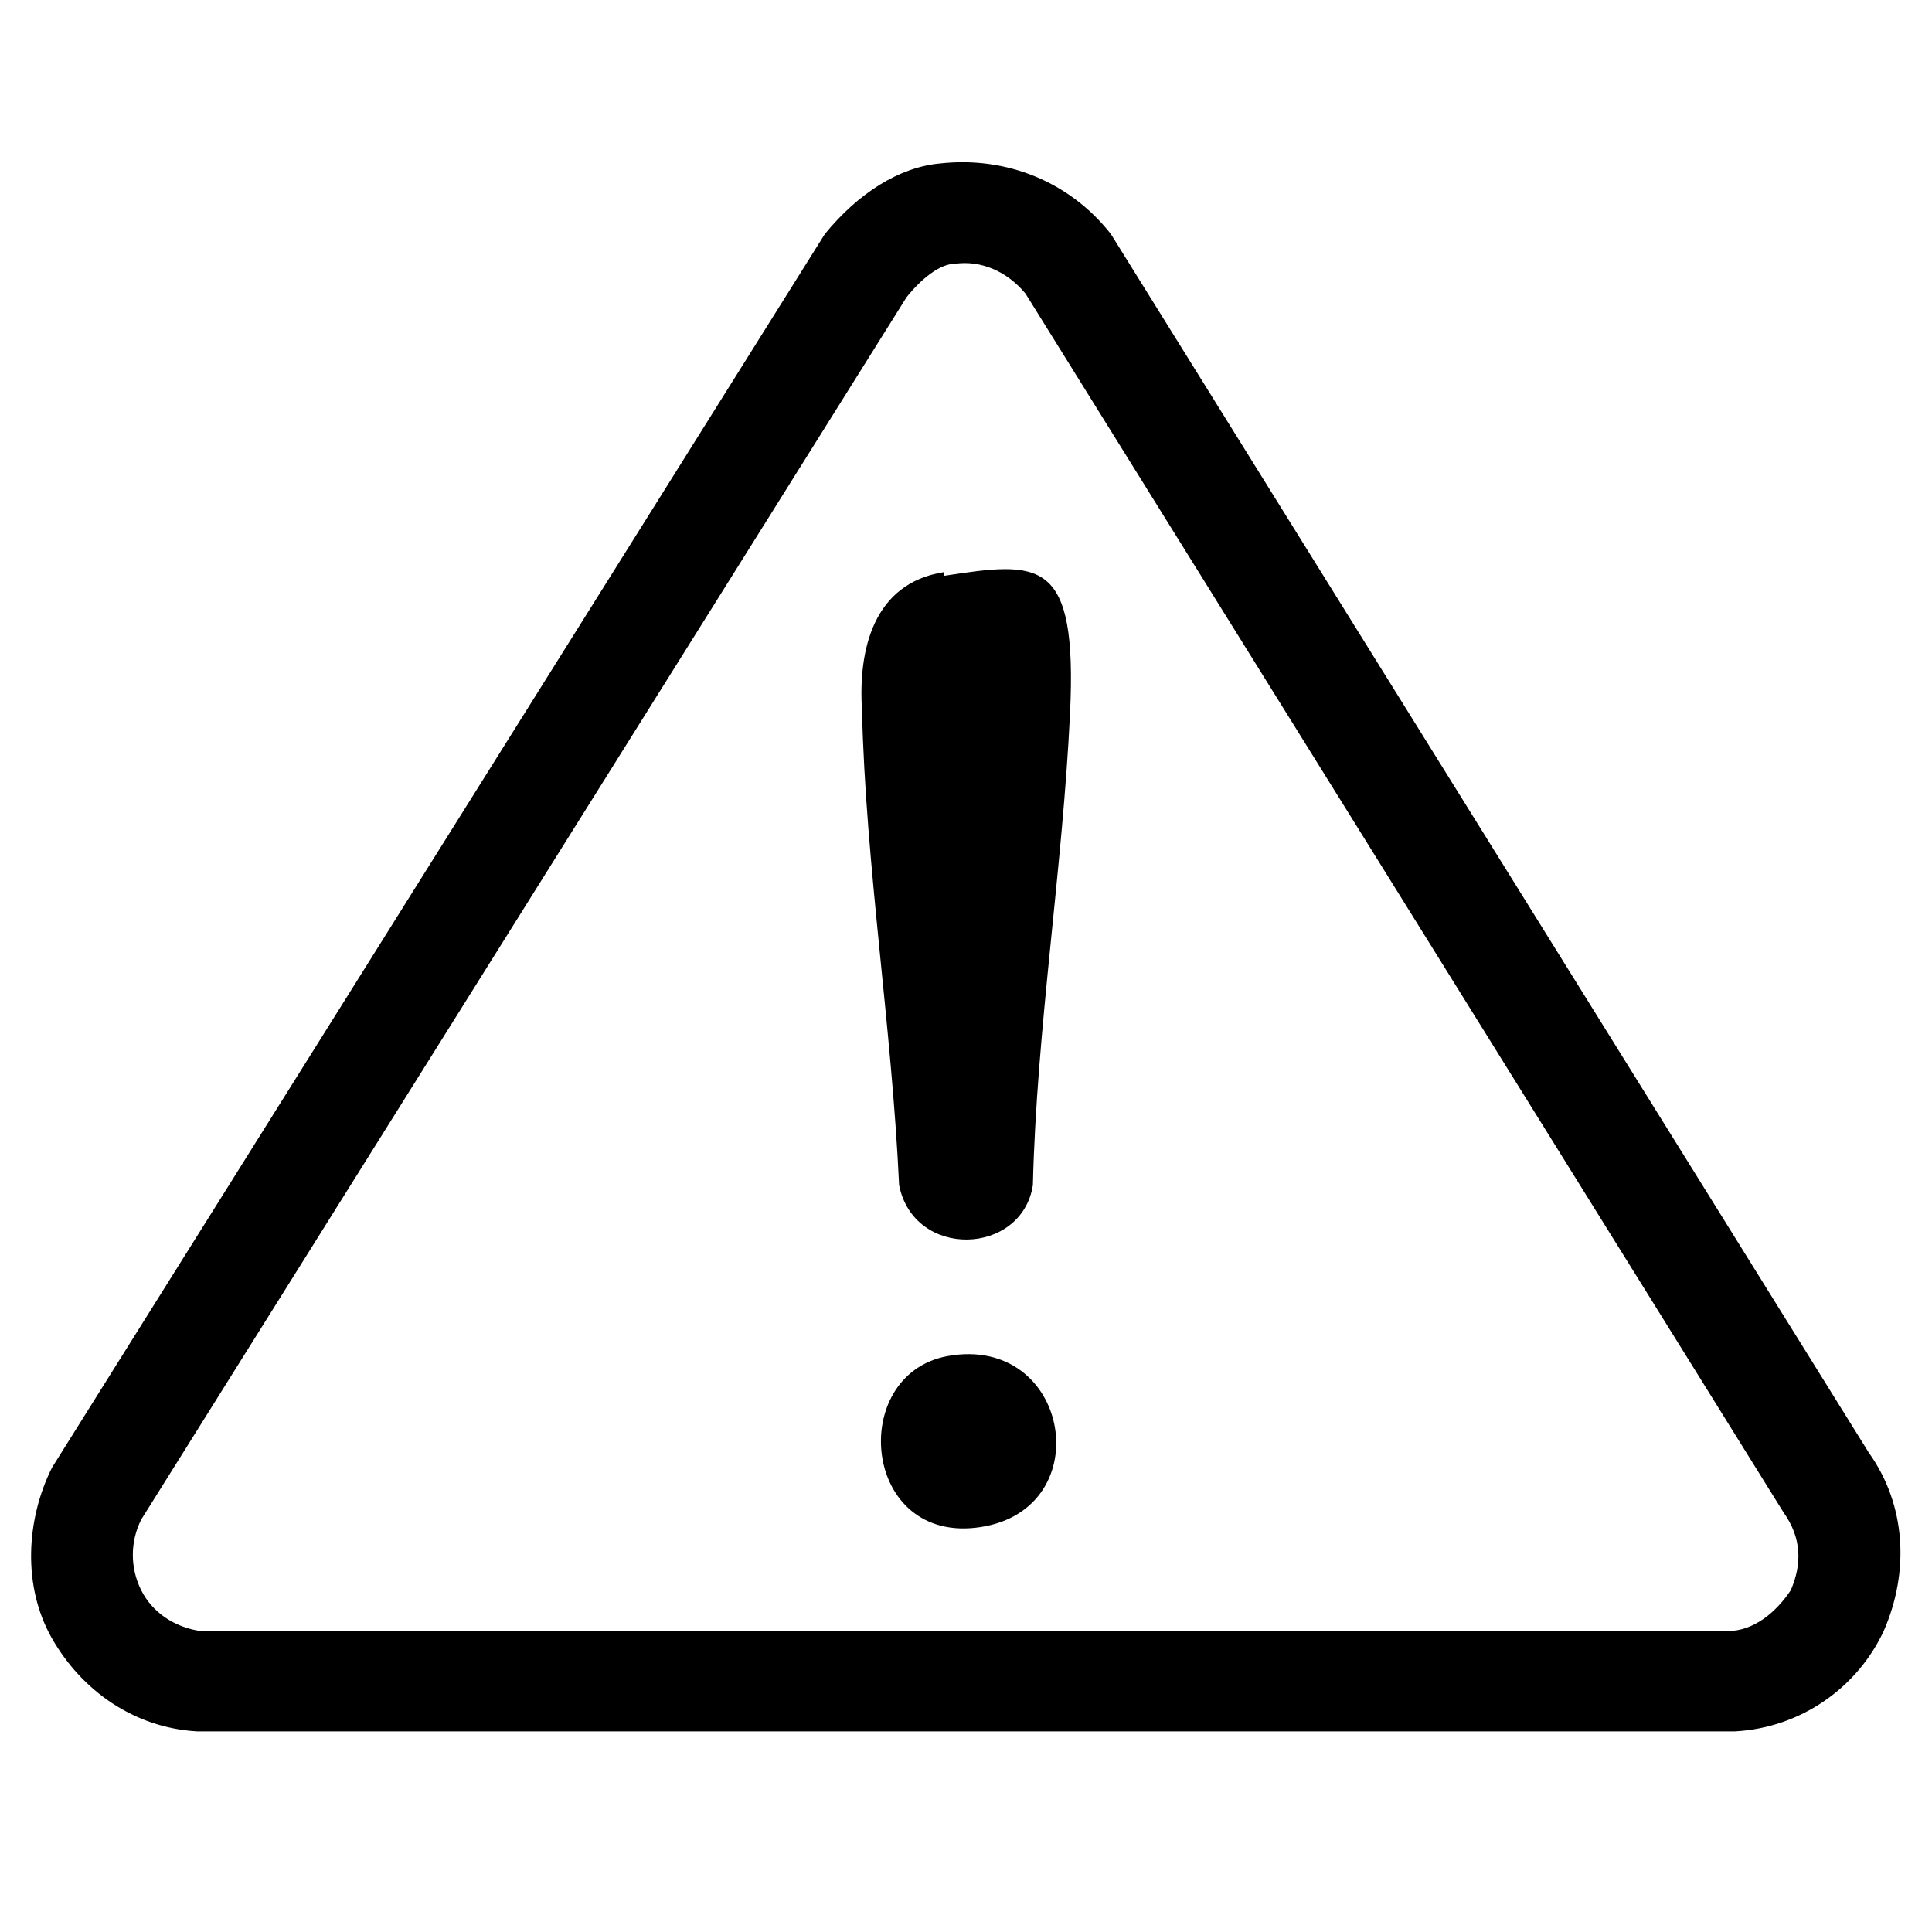
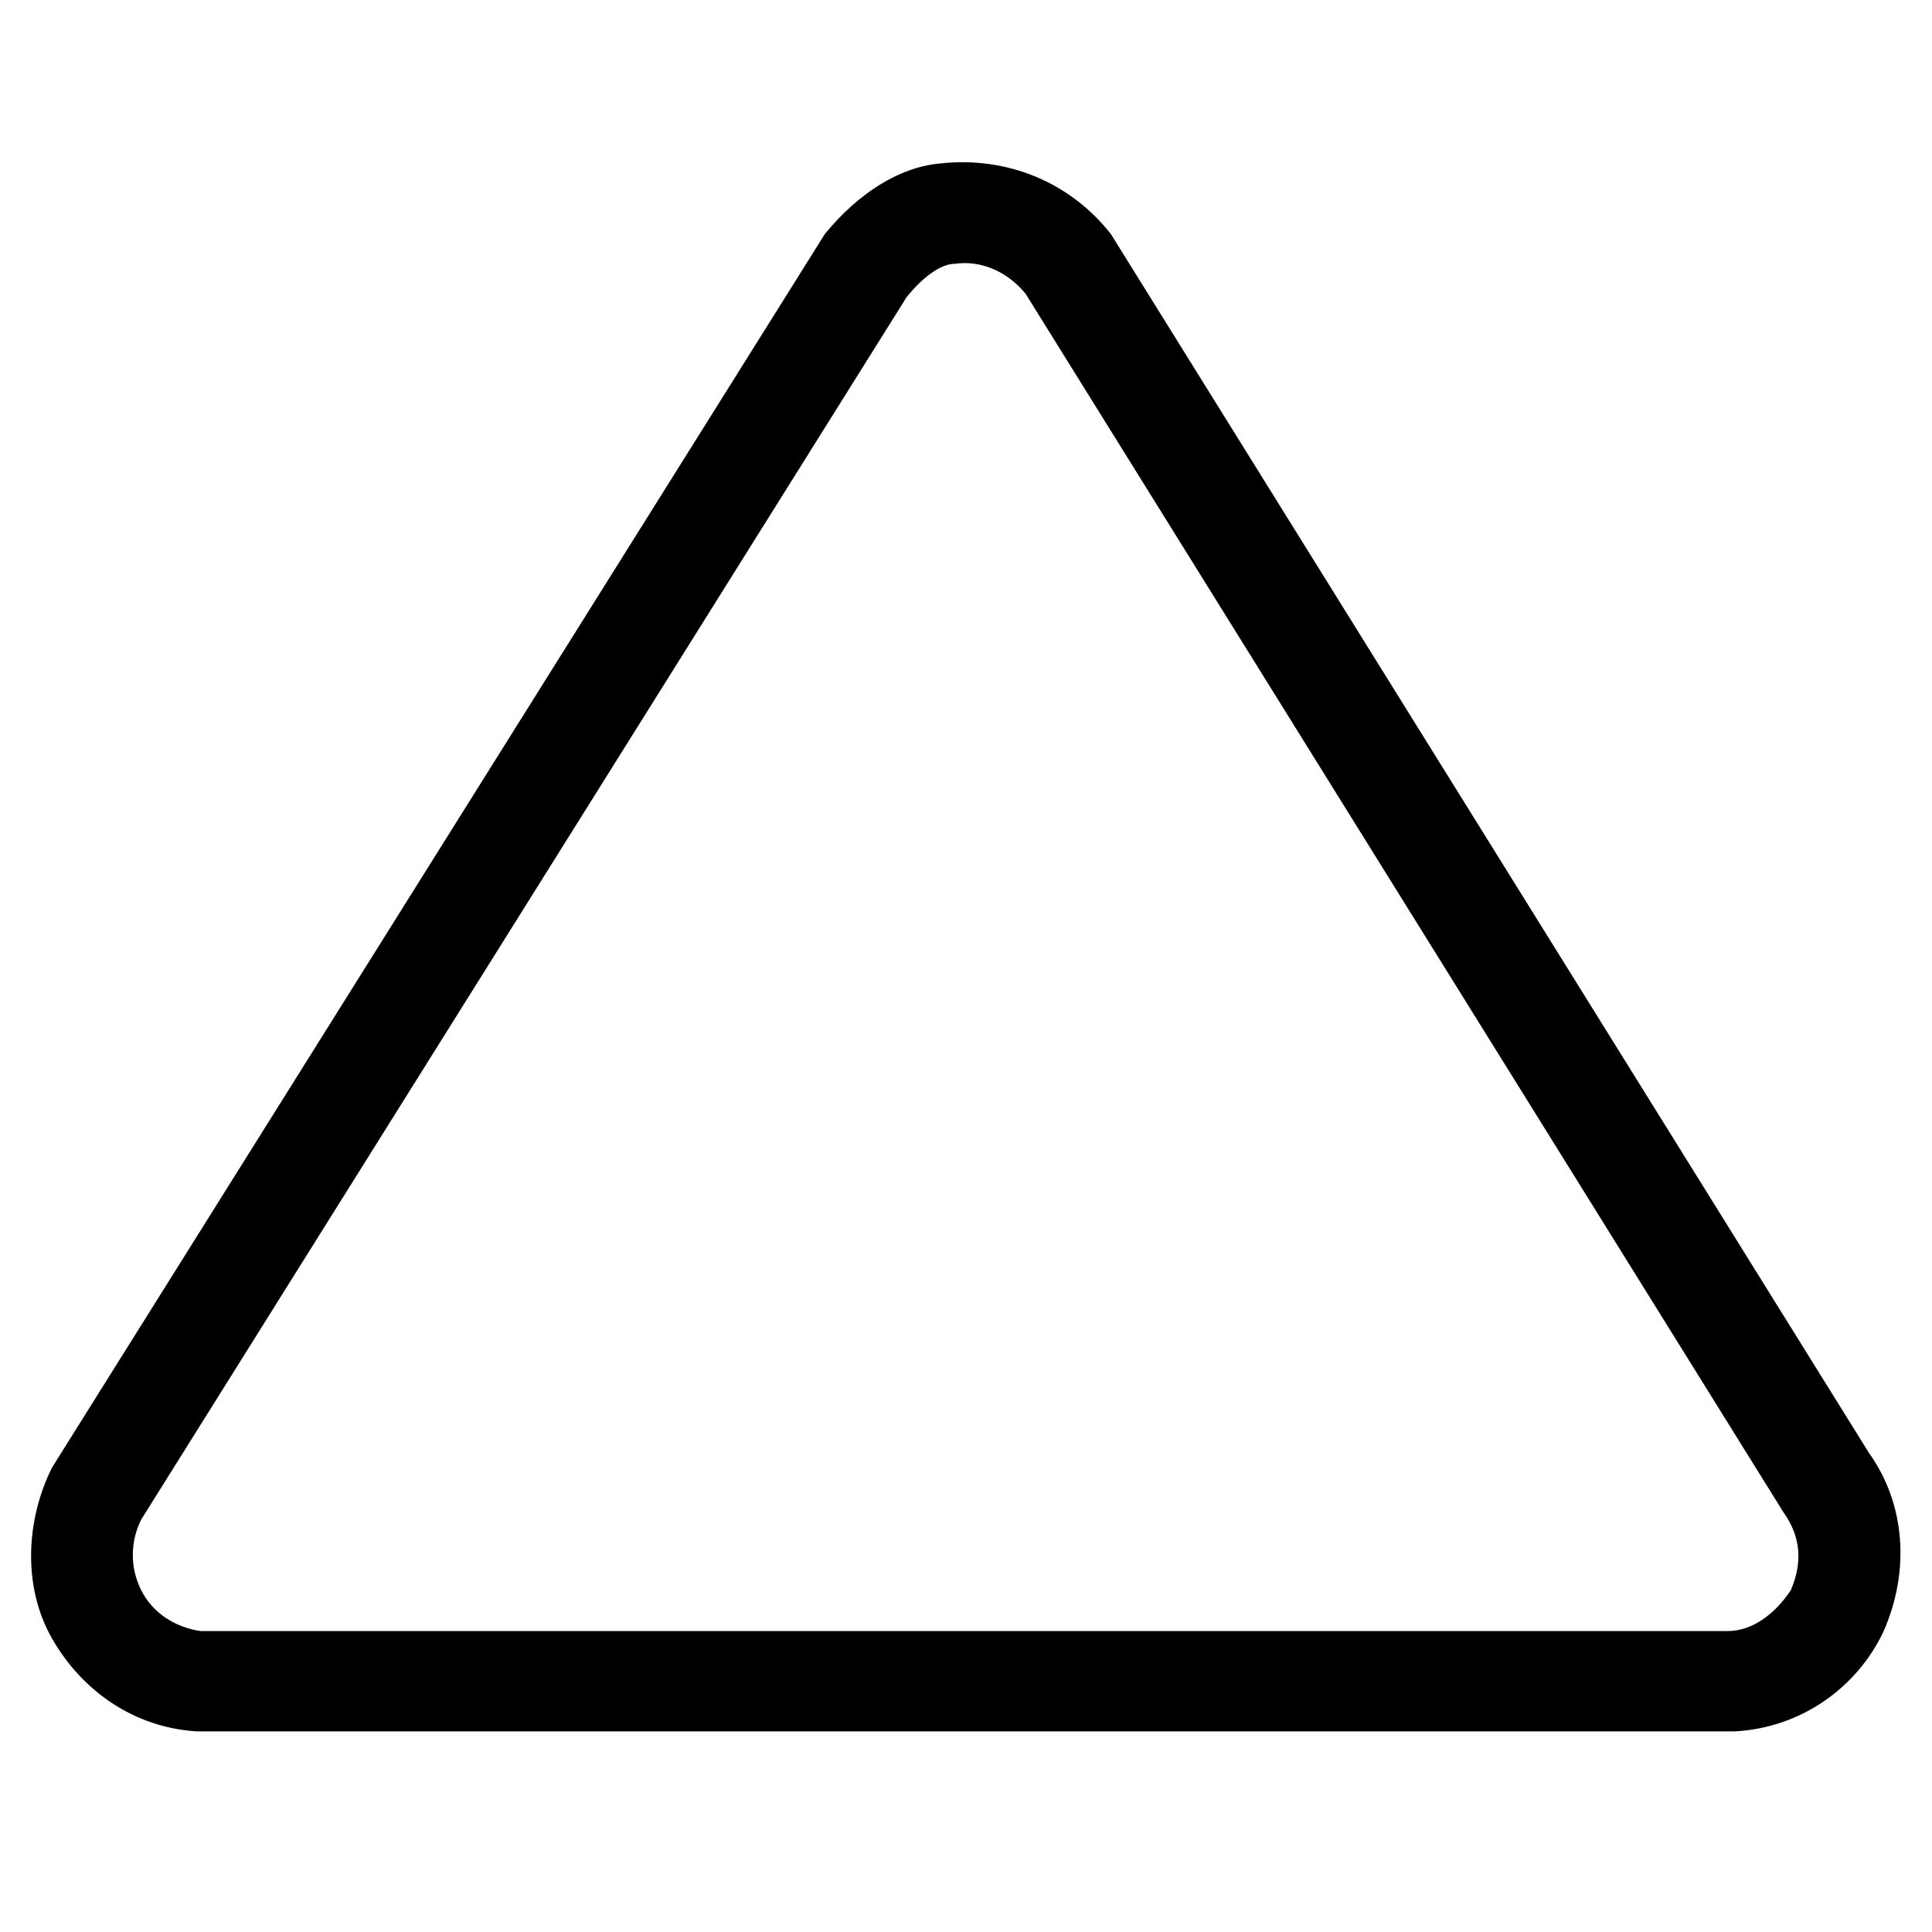
<svg xmlns="http://www.w3.org/2000/svg" id="Ebene_1" version="1.1" viewBox="0 0 52 52">
  <g>
-     <path d="M25.4,15.4c-1.9.3-2.3,2.1-2.2,3.7.1,4.2.8,8.5,1,12.8.4,2,3.3,1.9,3.6,0,.1-4.2.8-8.5,1-12.7s-.8-4.1-3.4-3.7Z" />
-     <path d="M25.5,36.5c-2.7.5-2.3,5.1.9,4.6s2.4-5.2-.9-4.6Z" />
-   </g>
+     </g>
  <path d="M46.7,46.6H5.3c-1.7-.1-3.1-1.1-3.9-2.5-.8-1.4-.7-3.2,0-4.6L22.2,6.3c.9-1.1,2-1.8,3.1-1.9h0c1.8-.2,3.5.5,4.6,1.9h0c0,0,20.4,32.8,20.4,32.8,1,1.4,1.1,3.2.4,4.8-.7,1.5-2.2,2.6-4,2.7h0ZM5.4,43.9h41.1c.7,0,1.3-.5,1.7-1.1.3-.7.3-1.4-.2-2.1L27.6,7.9c-.5-.6-1.2-.9-1.9-.8h0c-.4,0-.9.4-1.3.9L3.8,40.9c-.3.6-.3,1.3,0,1.9.3.6.9,1,1.6,1.1Z" />
</svg>